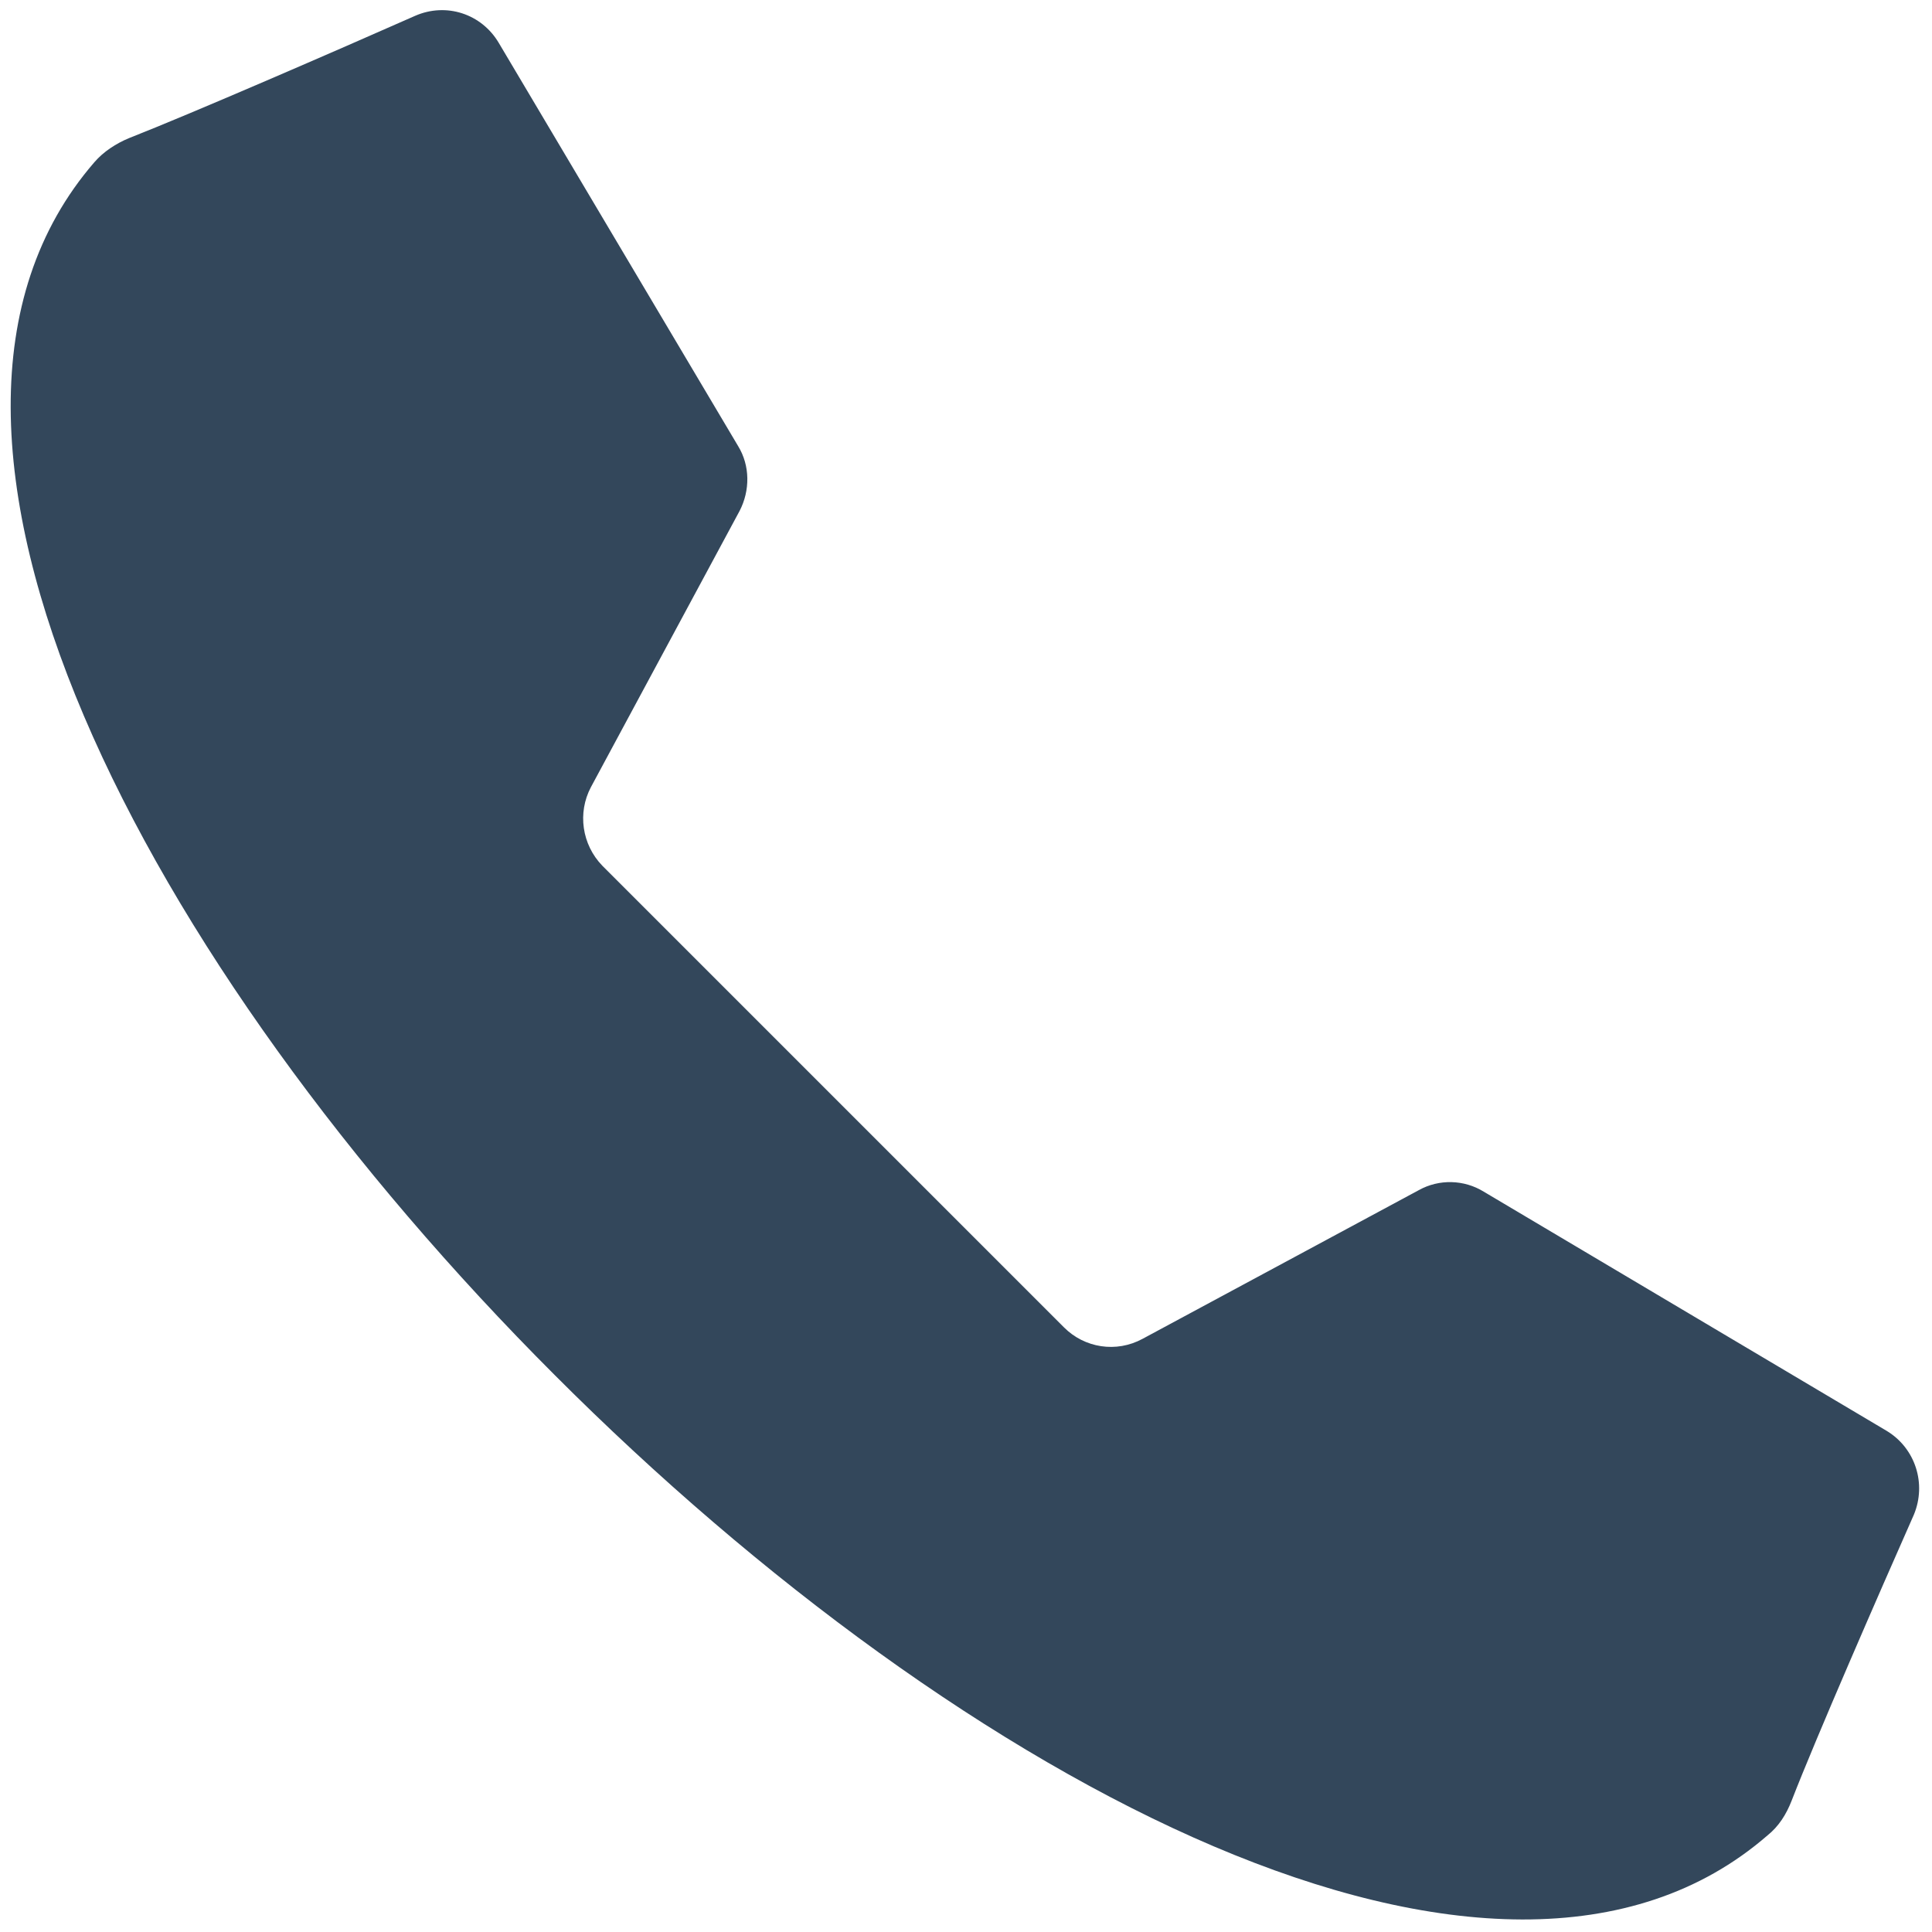
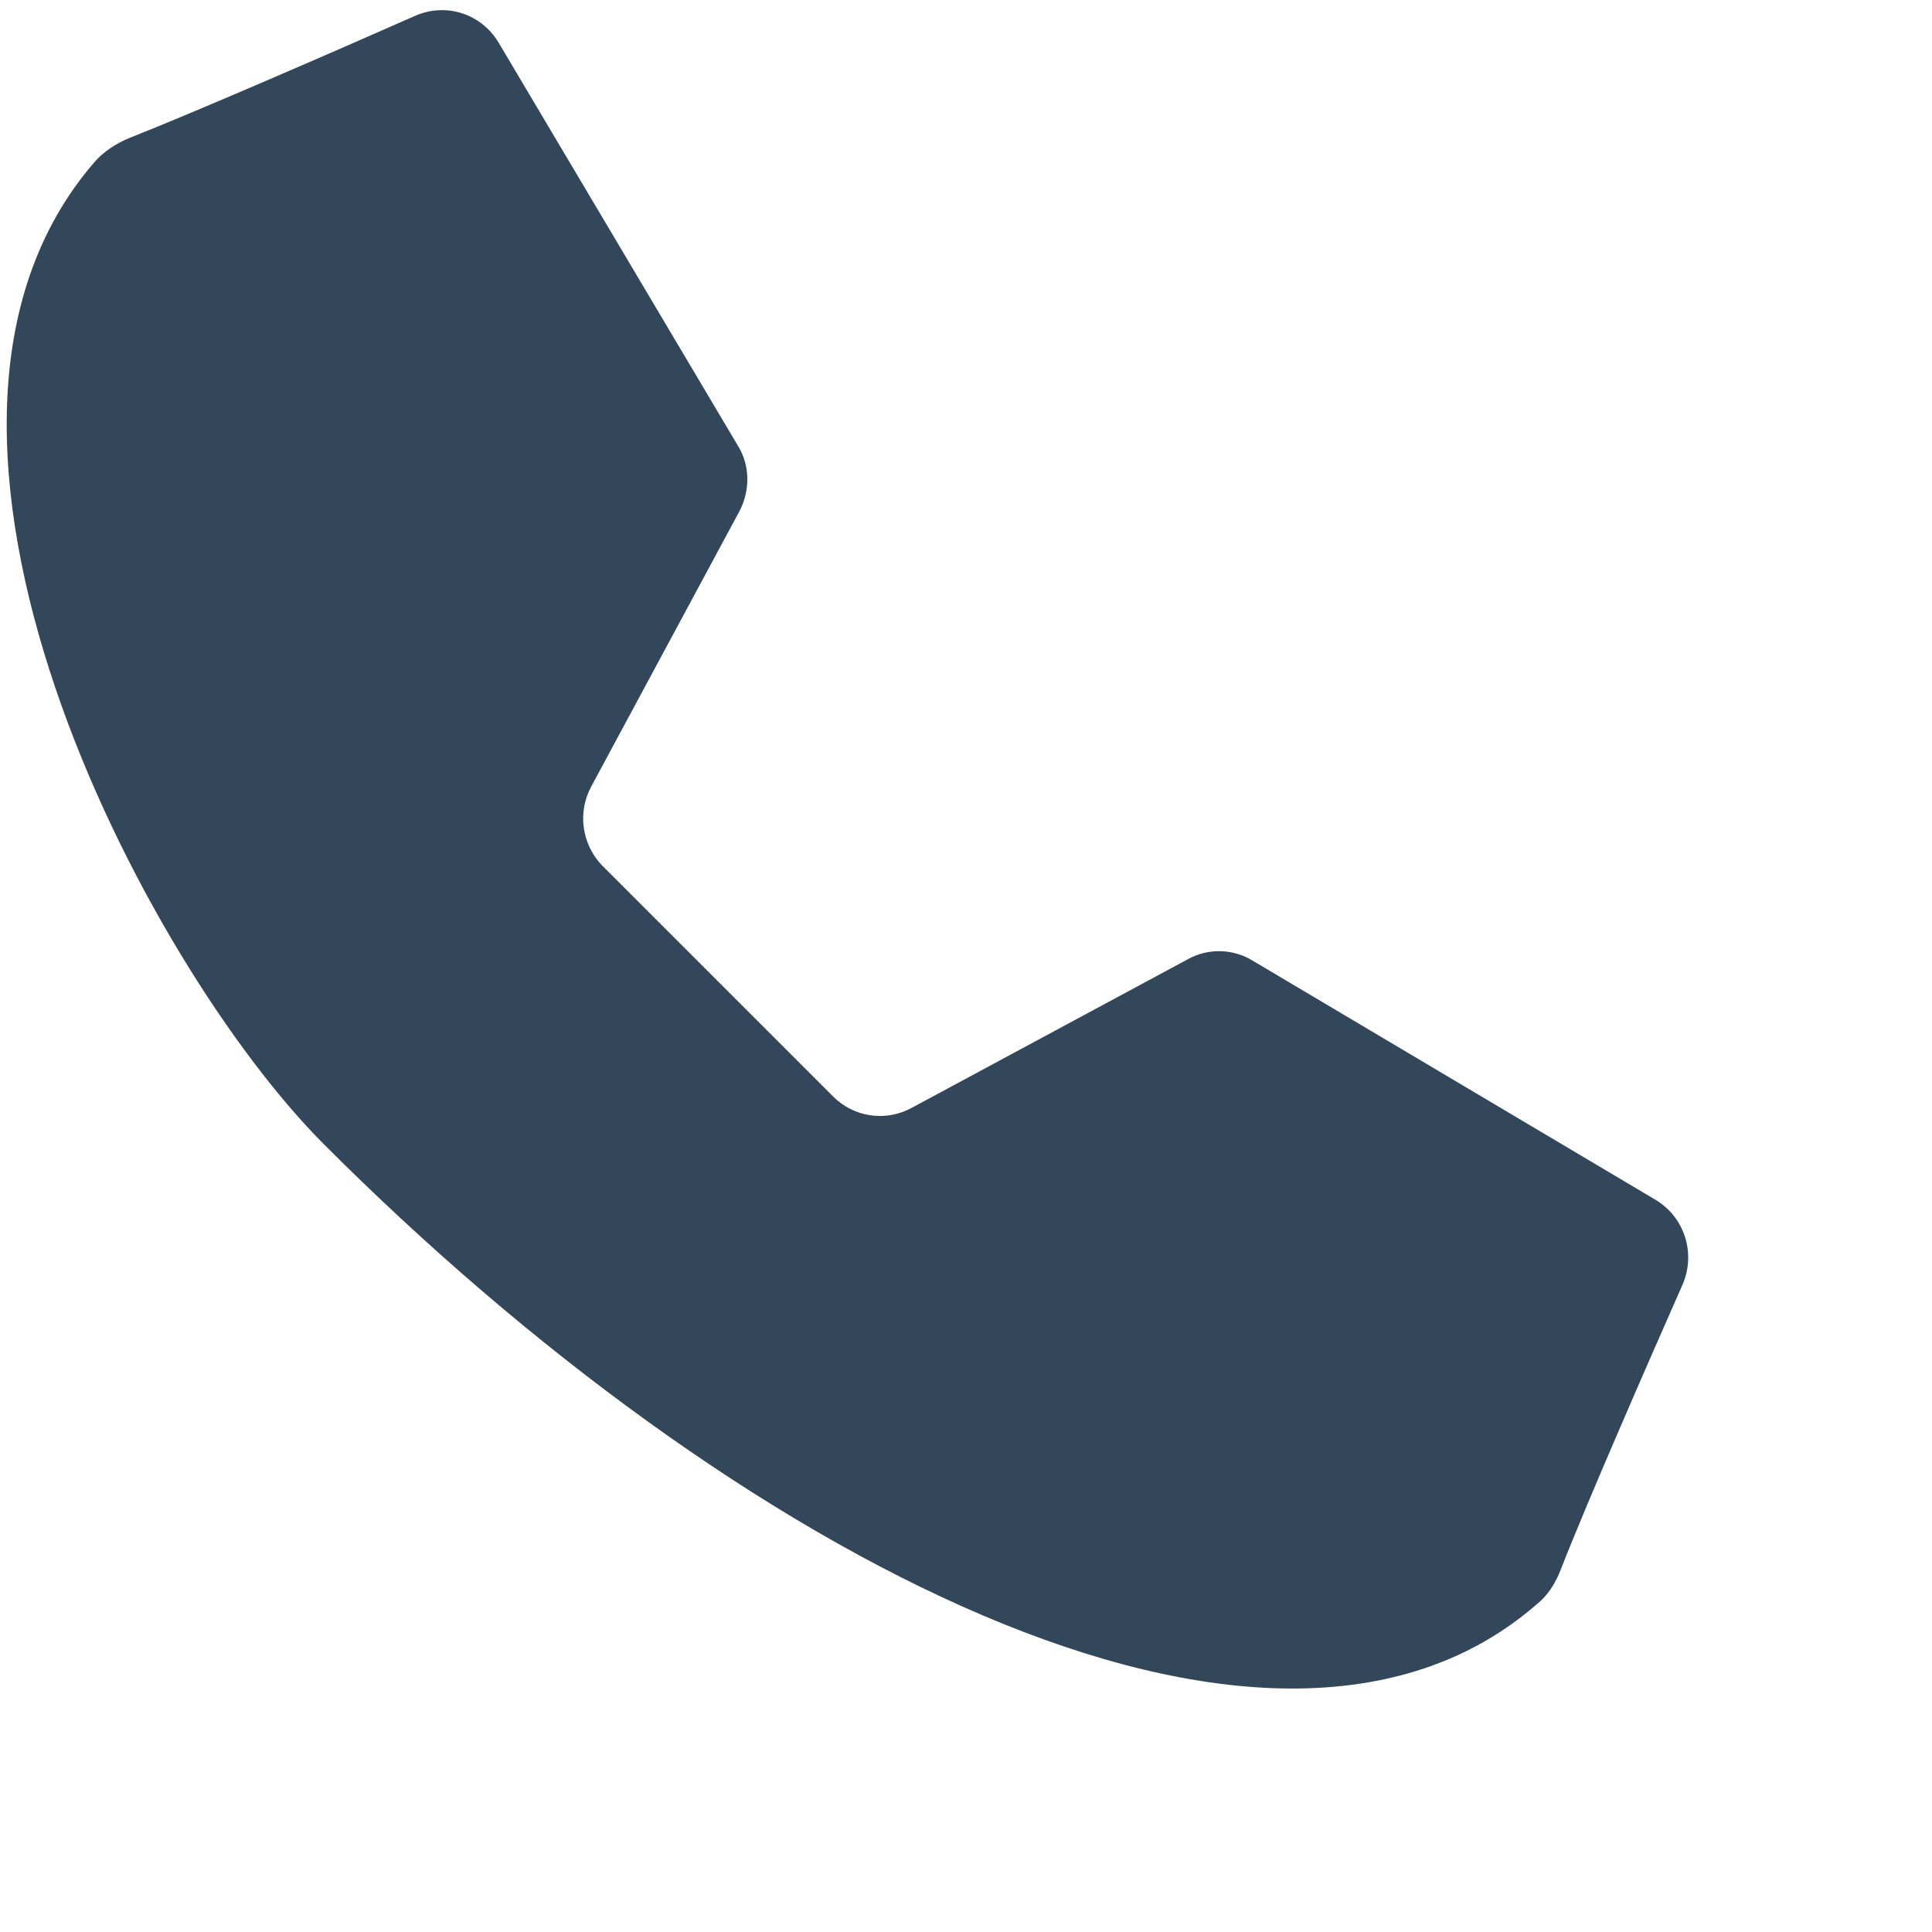
<svg xmlns="http://www.w3.org/2000/svg" version="1.1" viewBox="0 0 256 256">
  <defs>
    <style>
      .cls-1 {
        fill: #33475b;
      }
    </style>
  </defs>
  <g>
    <g id="Layer_1">
-       <path class="cls-1" d="M110.4,145.3l30.6,30.6c2.7,2.7,6.9,3.4,10.4,1.5l36.6-19.7c2.7-1.5,6-1.4,8.6.2l53.4,31.7c3.8,2.3,5.3,7,3.6,11.1-4.6,10.4-12.9,29.4-16.2,37.9-.7,1.8-1.7,3.4-3.2,4.6-35.6,30.9-106.5-6.7-160.7-61C19.3,128-18.3,57.1,12.5,21.5c1.2-1.4,2.9-2.5,4.6-3.2,8.4-3.3,27.5-11.6,37.9-16.2,4.1-1.8,8.8-.3,11.1,3.6l31.7,53.4c1.6,2.6,1.6,5.9.2,8.6l-19.7,36.6c-1.8,3.4-1.2,7.6,1.5,10.4l30.6,30.6Z" />
+       <path class="cls-1" d="M110.4,145.3c2.7,2.7,6.9,3.4,10.4,1.5l36.6-19.7c2.7-1.5,6-1.4,8.6.2l53.4,31.7c3.8,2.3,5.3,7,3.6,11.1-4.6,10.4-12.9,29.4-16.2,37.9-.7,1.8-1.7,3.4-3.2,4.6-35.6,30.9-106.5-6.7-160.7-61C19.3,128-18.3,57.1,12.5,21.5c1.2-1.4,2.9-2.5,4.6-3.2,8.4-3.3,27.5-11.6,37.9-16.2,4.1-1.8,8.8-.3,11.1,3.6l31.7,53.4c1.6,2.6,1.6,5.9.2,8.6l-19.7,36.6c-1.8,3.4-1.2,7.6,1.5,10.4l30.6,30.6Z" />
    </g>
  </g>
</svg>